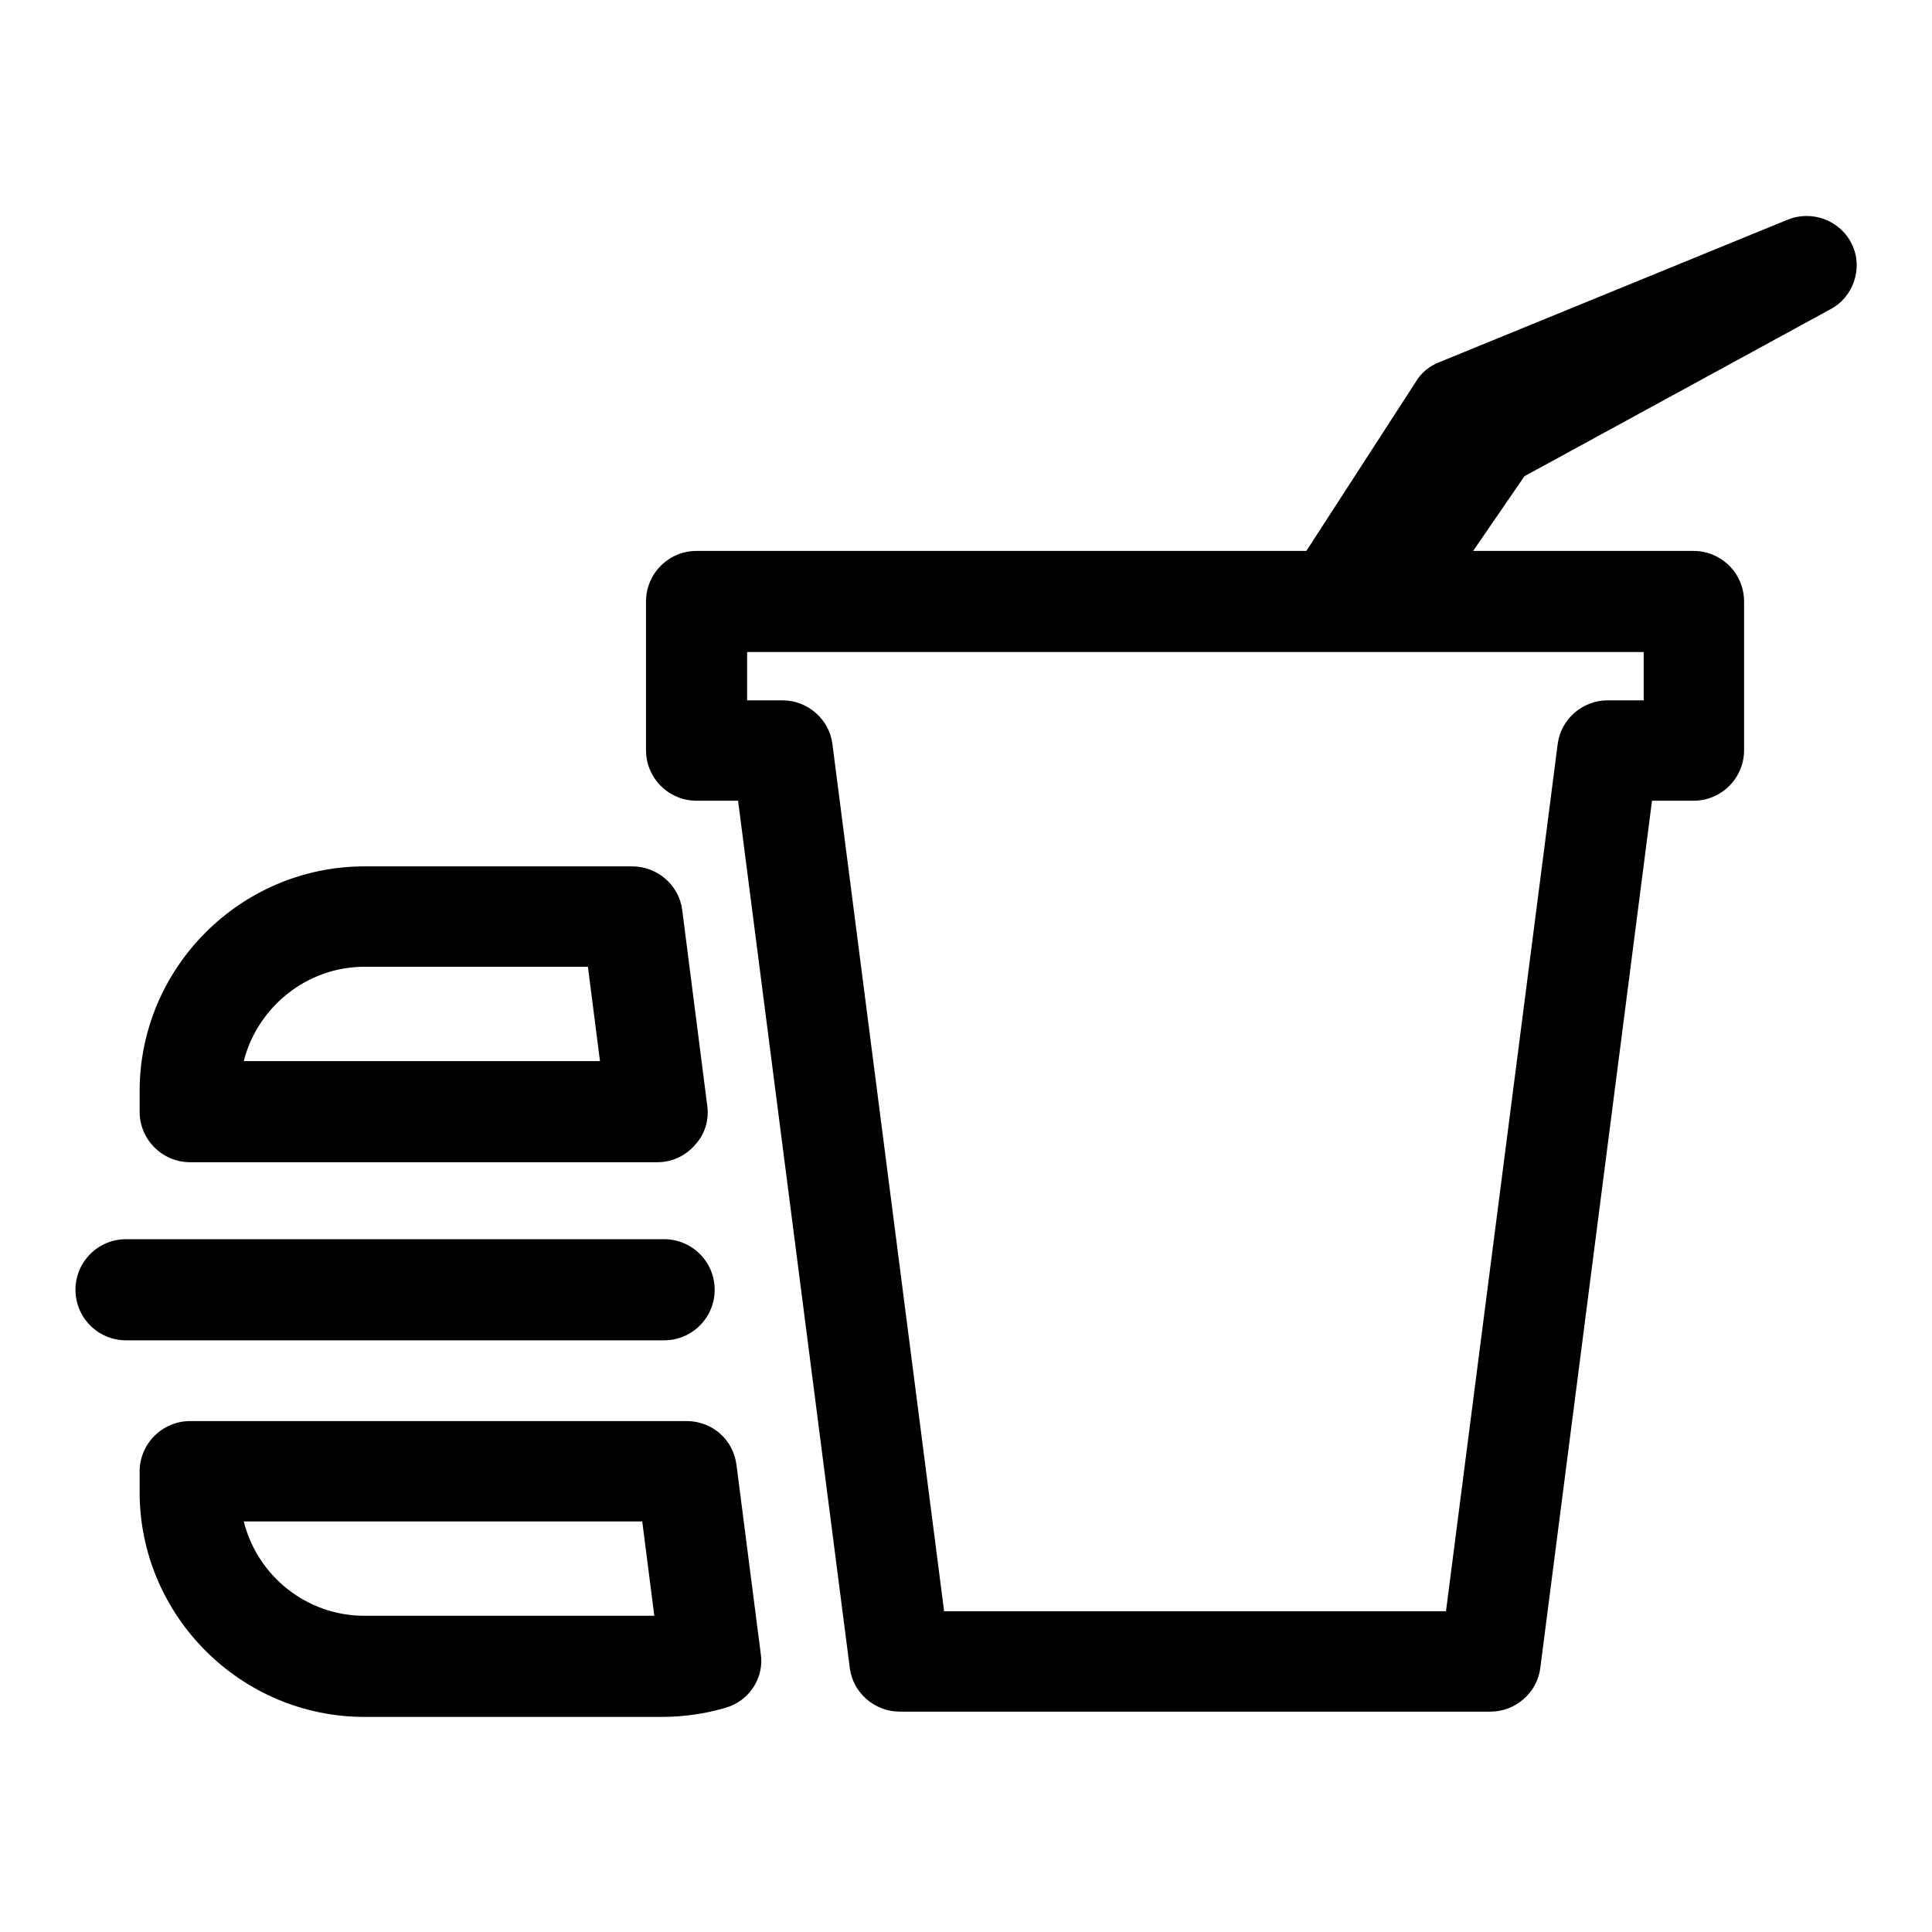
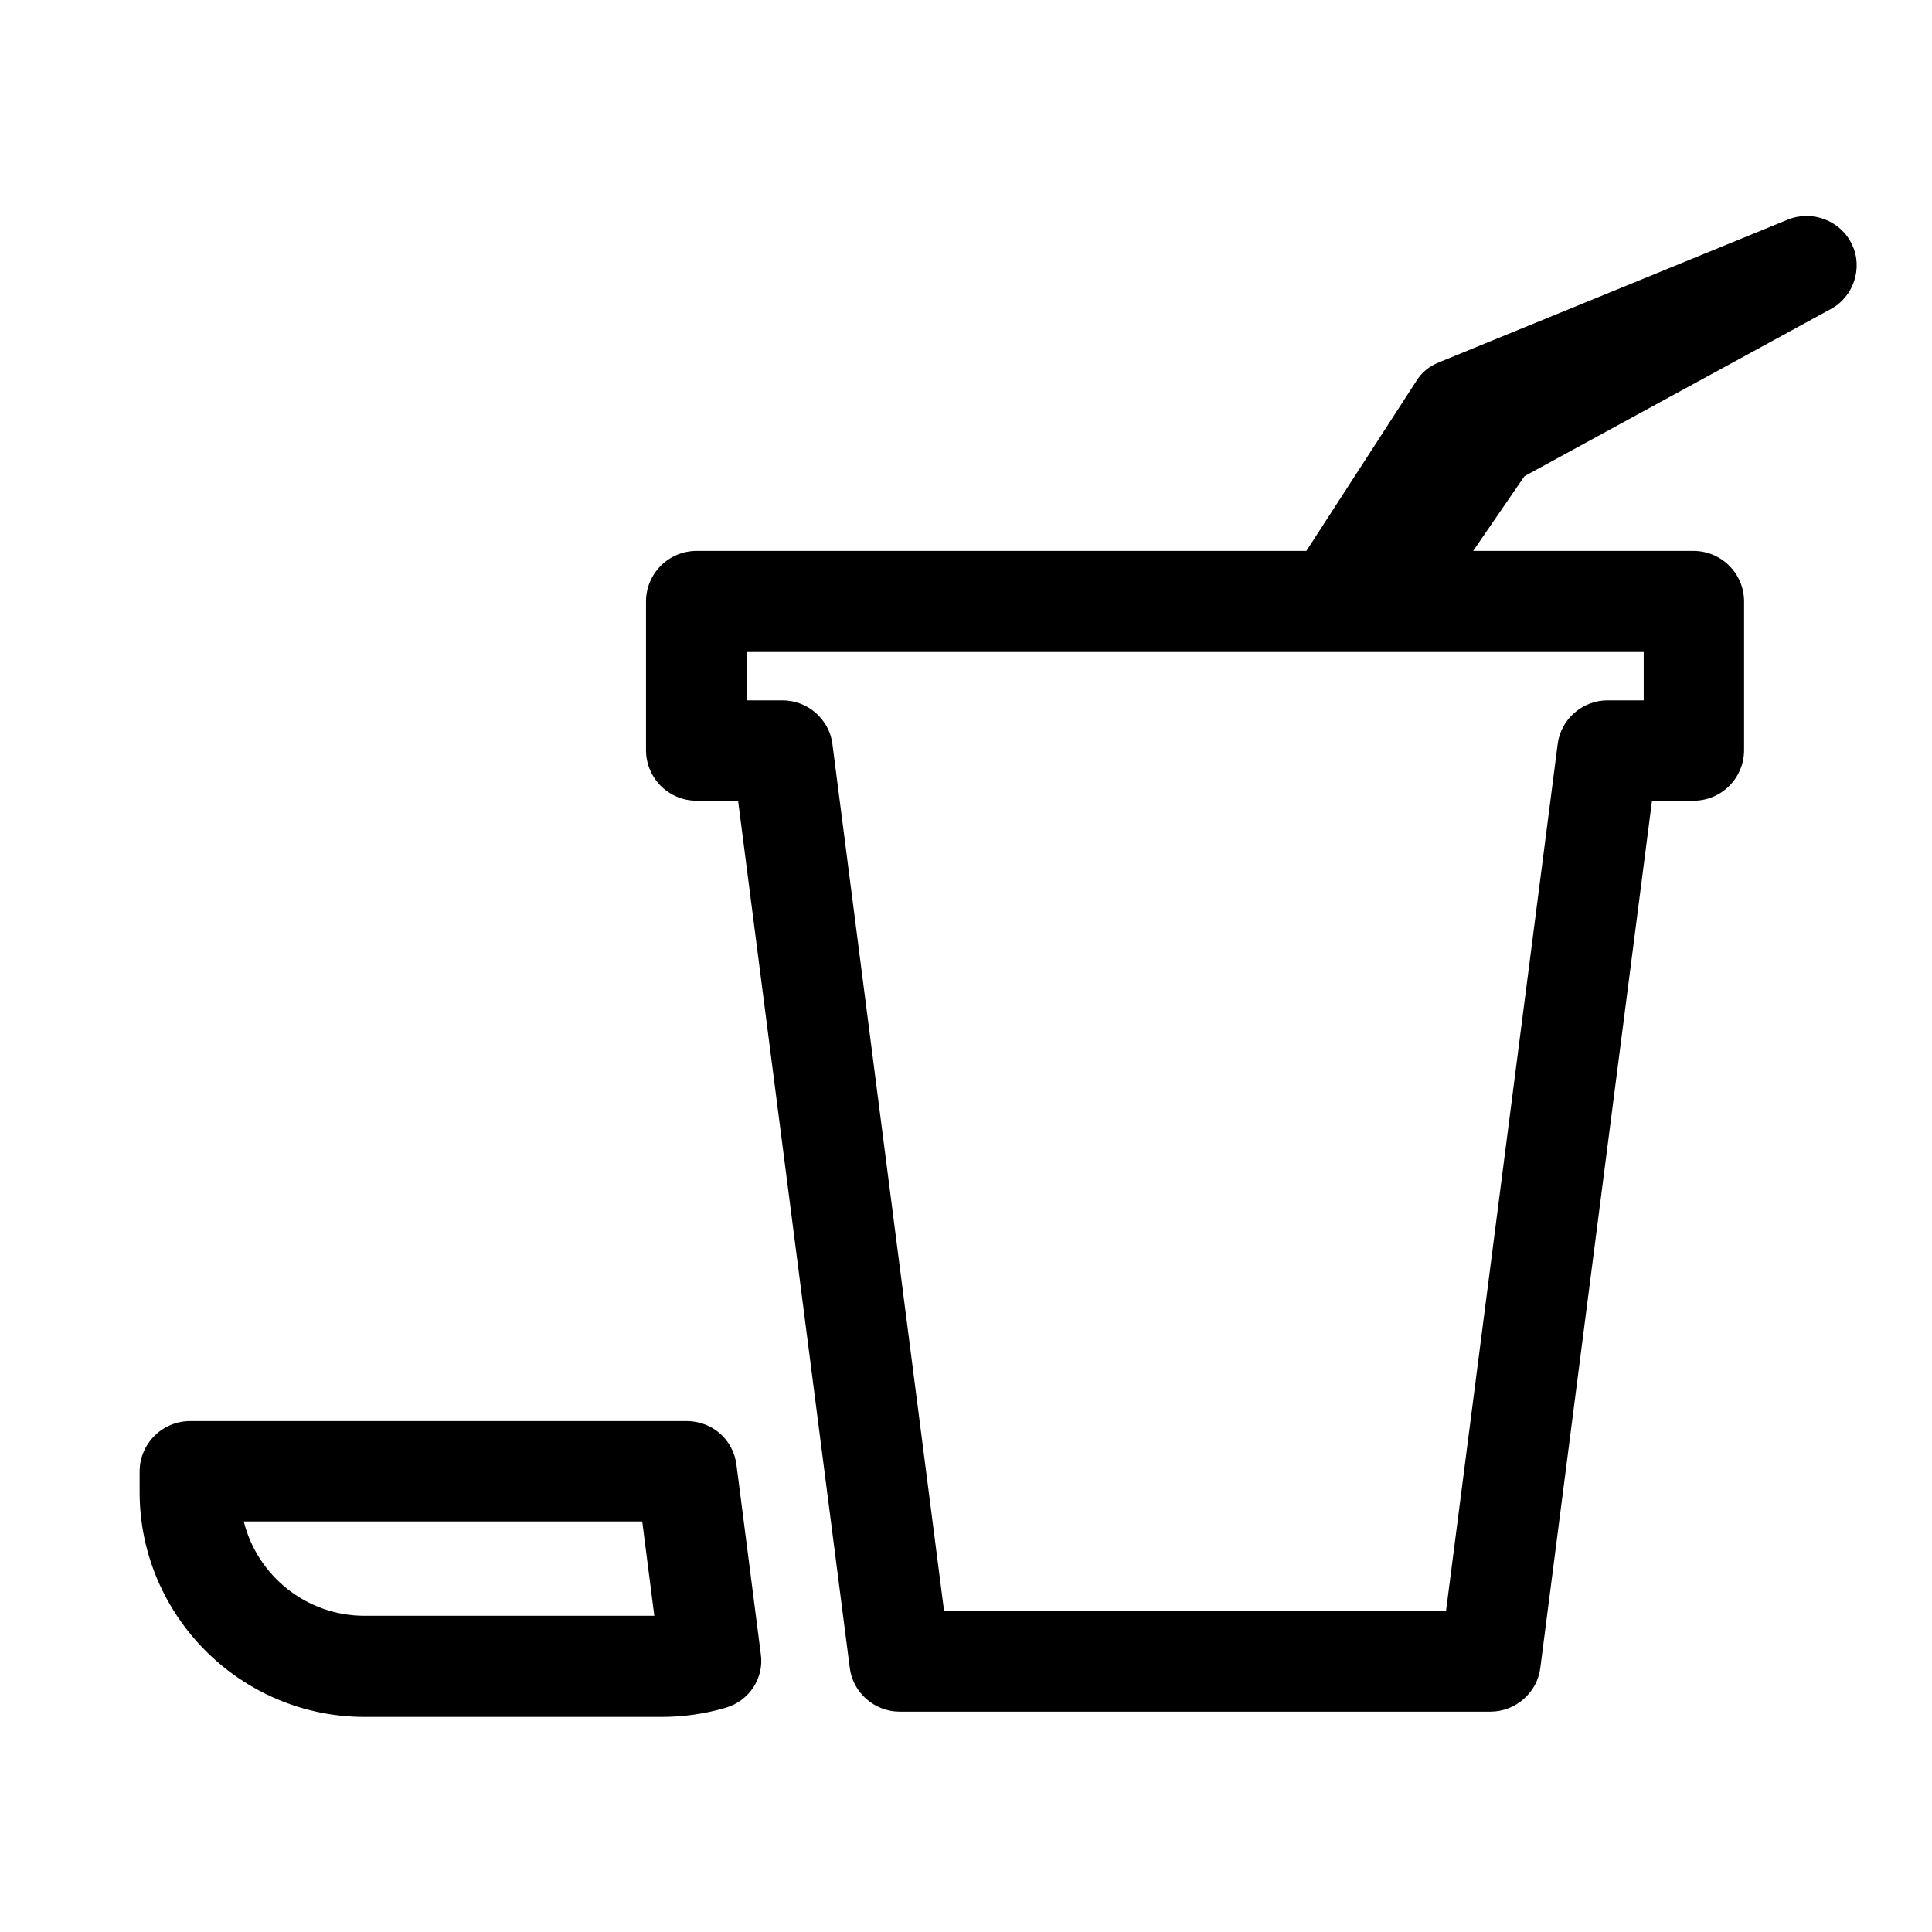
<svg xmlns="http://www.w3.org/2000/svg" version="1.1" x="0px" y="0px" viewBox="0 0 256 256" enable-background="new 0 0 256 256" xml:space="preserve">
  <g>
    <g>
      <g>
        <g>
          <path fill="#000000" d="M245.4,32.4c-1.5-3.2-5.3-4.6-8.5-3.3l-46.2,18.9c-1.3,0.5-2.4,1.4-3.1,2.6L173.1,73H92.3c-3.7,0-6.7,3-6.7,6.7v19.7c0,3.7,3,6.7,6.7,6.7h5.5L112.6,221c0.4,3.3,3.3,5.8,6.6,5.8h78.3c3.3,0,6.2-2.5,6.6-5.8l14.8-114.9h5.5c3.7,0,6.7-3,6.7-6.7V79.7c0-3.7-3-6.7-6.7-6.7h-29.2l6.8-9.9l40.5-22.1C245.6,39.4,246.9,35.5,245.4,32.4z M217.8,86.4v6.4H213c-3.3,0-6.2,2.5-6.6,5.8l-14.8,114.9h-66.5L110.3,98.6c-0.4-3.3-3.3-5.8-6.6-5.8H99v-6.4H217.8z" />
-           <path fill="#000000" d="M16.7,177.6H88c3.7,0,6.7-3,6.7-6.7s-3-6.7-6.7-6.7H16.7c-3.7,0-6.7,3-6.7,6.7S13,177.6,16.7,177.6z" />
-           <path fill="#000000" d="M25.2,154h61.9c1.9,0,3.7-0.8,5-2.3c1.3-1.4,1.9-3.3,1.6-5.3l-3.3-25.8c-0.4-3.3-3.3-5.8-6.6-5.8H48.3c-16.4,0-29.8,13.4-29.8,29.8v2.7C18.5,151,21.5,154,25.2,154z M48.3,128.1h29.6l1.6,12.5H32.3C34.1,133.5,40.6,128.1,48.3,128.1z" />
          <path fill="#000000" d="M91,188.3H25.2c-3.7,0-6.7,3-6.7,6.7v2.7c0,16.4,13.4,29.8,29.8,29.8h39.4c2.8,0,5.7-0.4,8.4-1.2c3.2-0.9,5.2-4,4.7-7.2l-3.2-24.9C97.2,190.7,94.3,188.3,91,188.3z M48.3,214.1c-7.7,0-14.2-5.3-16-12.5h52.8l1.6,12.5H48.3z" />
        </g>
      </g>
      <g />
      <g />
      <g />
      <g />
      <g />
      <g />
      <g />
      <g />
      <g />
      <g />
      <g />
      <g />
      <g />
      <g />
      <g />
    </g>
  </g>
</svg>